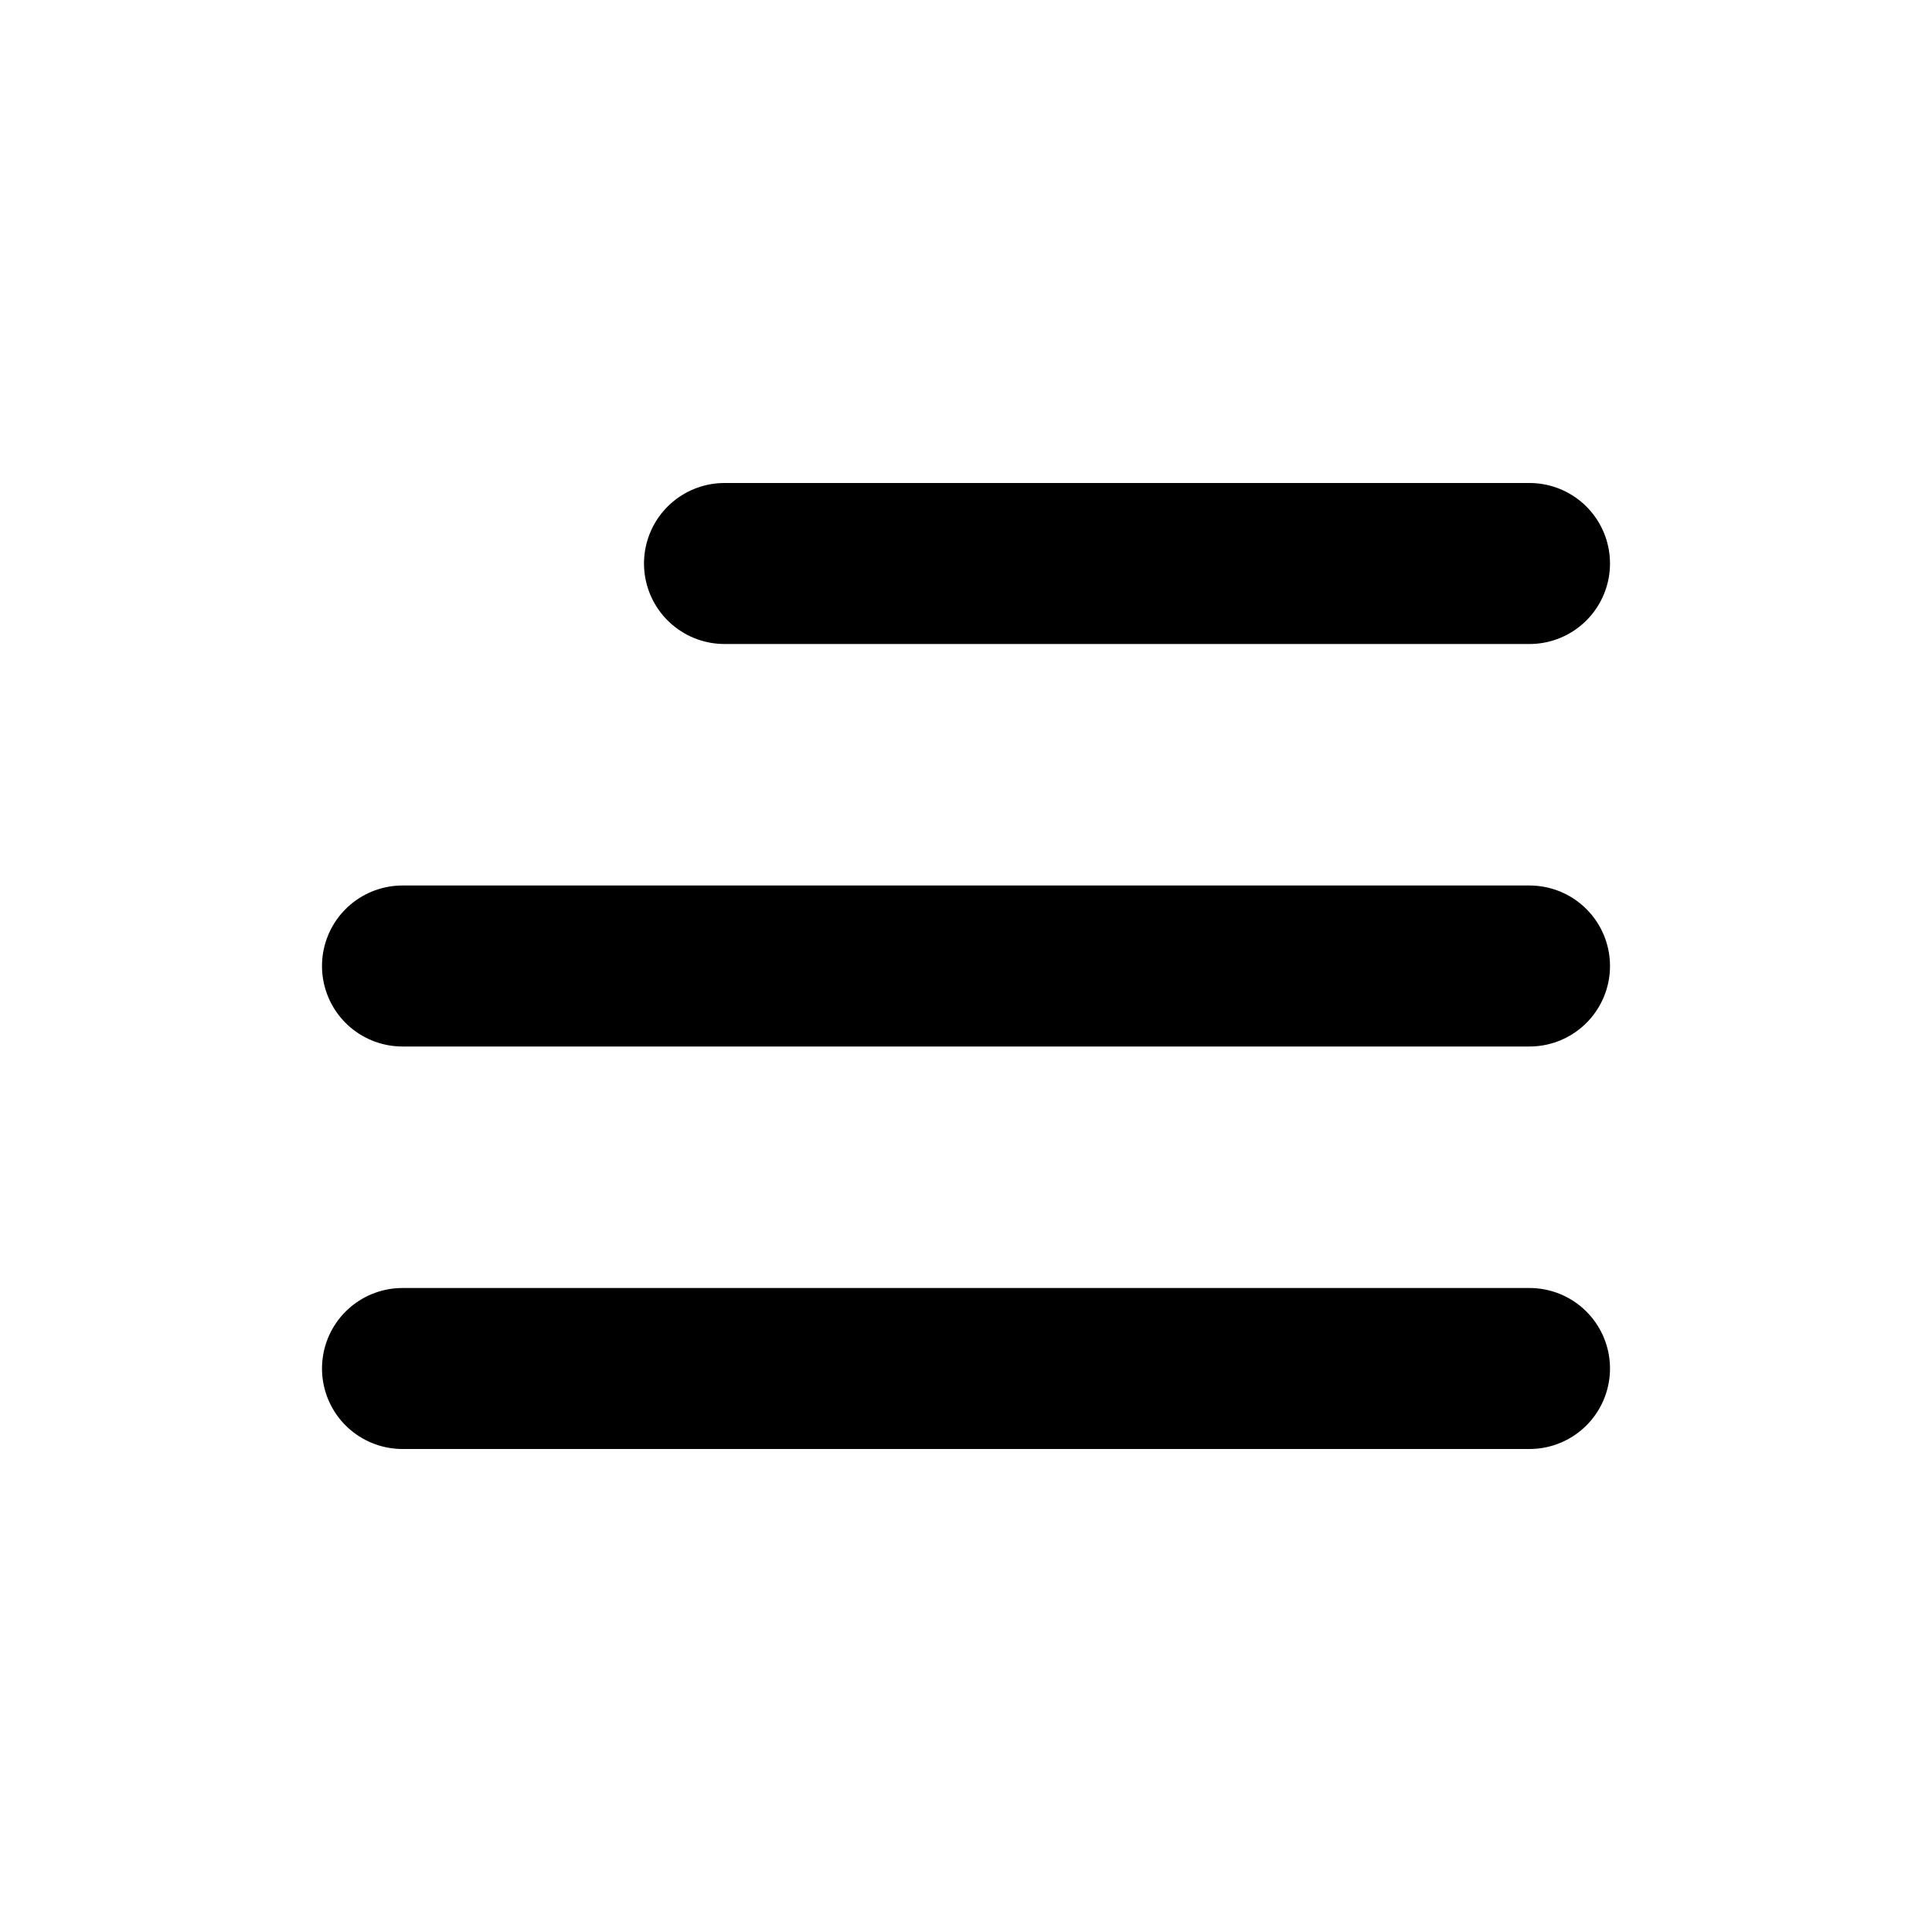
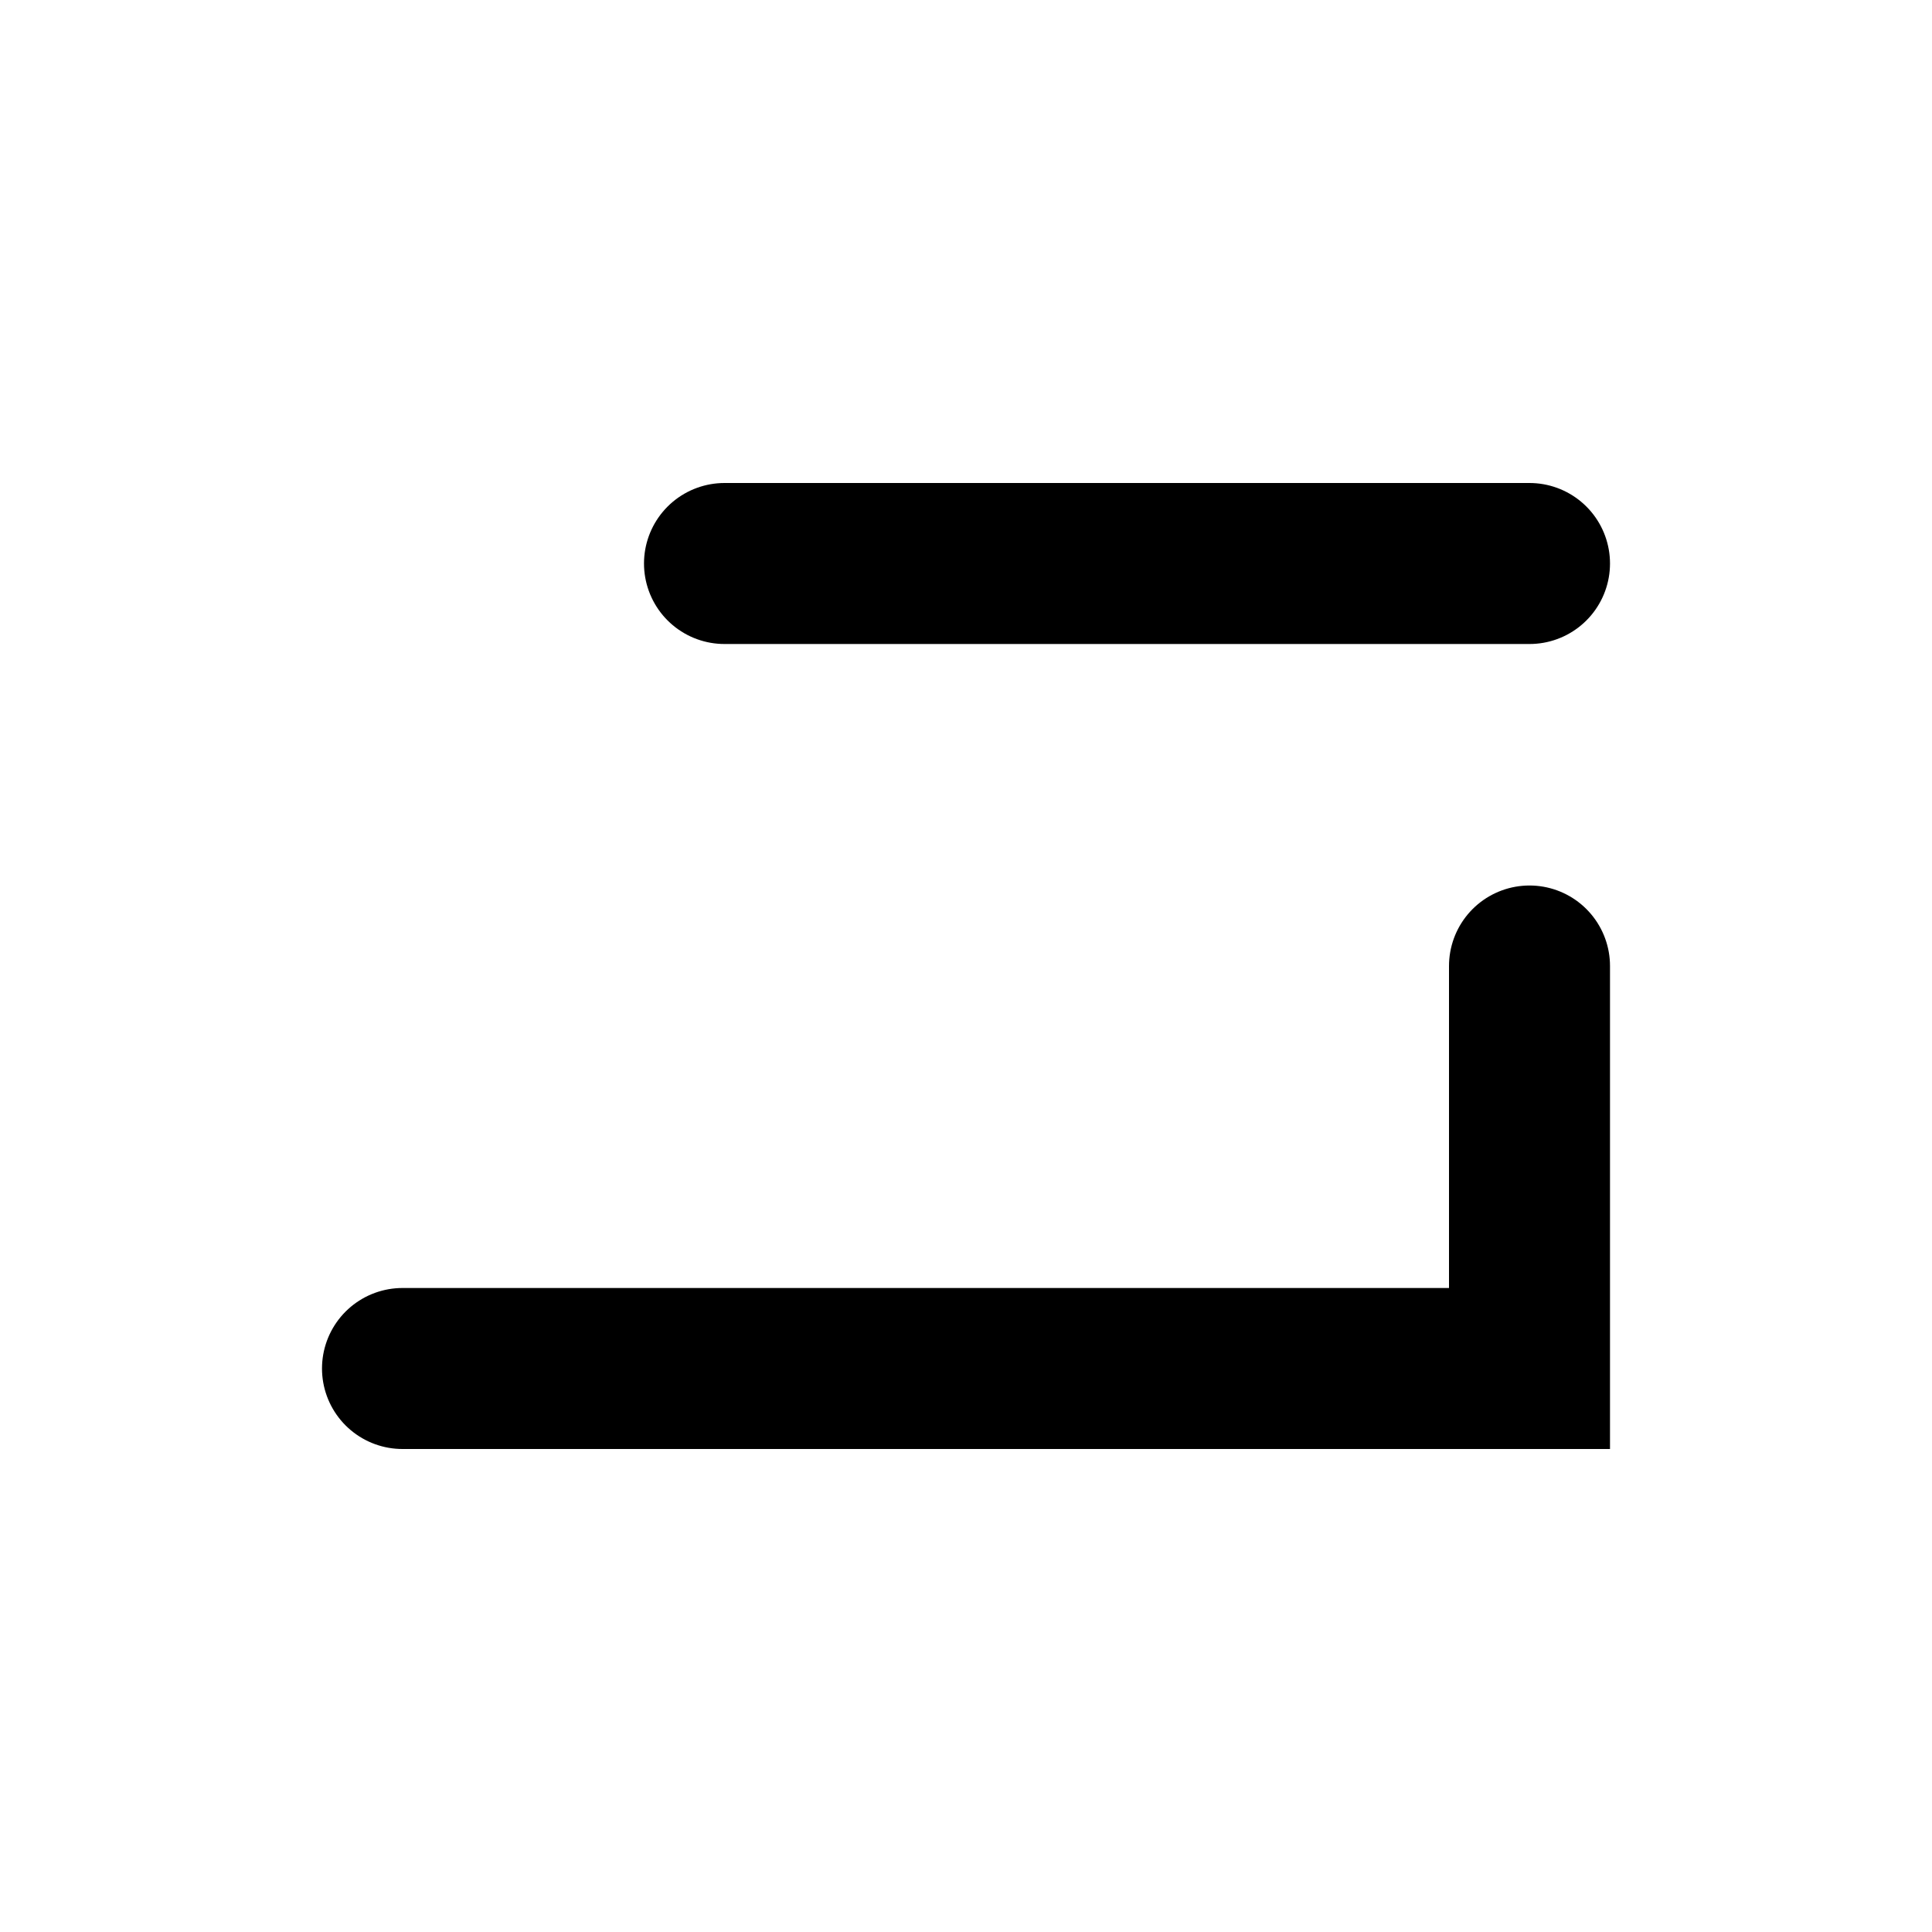
<svg xmlns="http://www.w3.org/2000/svg" width="24" height="24" viewBox="0 0 24 24" fill="none">
-   <path d="M9 7L19 7M5 17L19 17M5 12L19 12" stroke="black" stroke-width="2" stroke-linecap="round" />
+   <path d="M9 7L19 7M5 17L19 17L19 12" stroke="black" stroke-width="2" stroke-linecap="round" />
</svg>